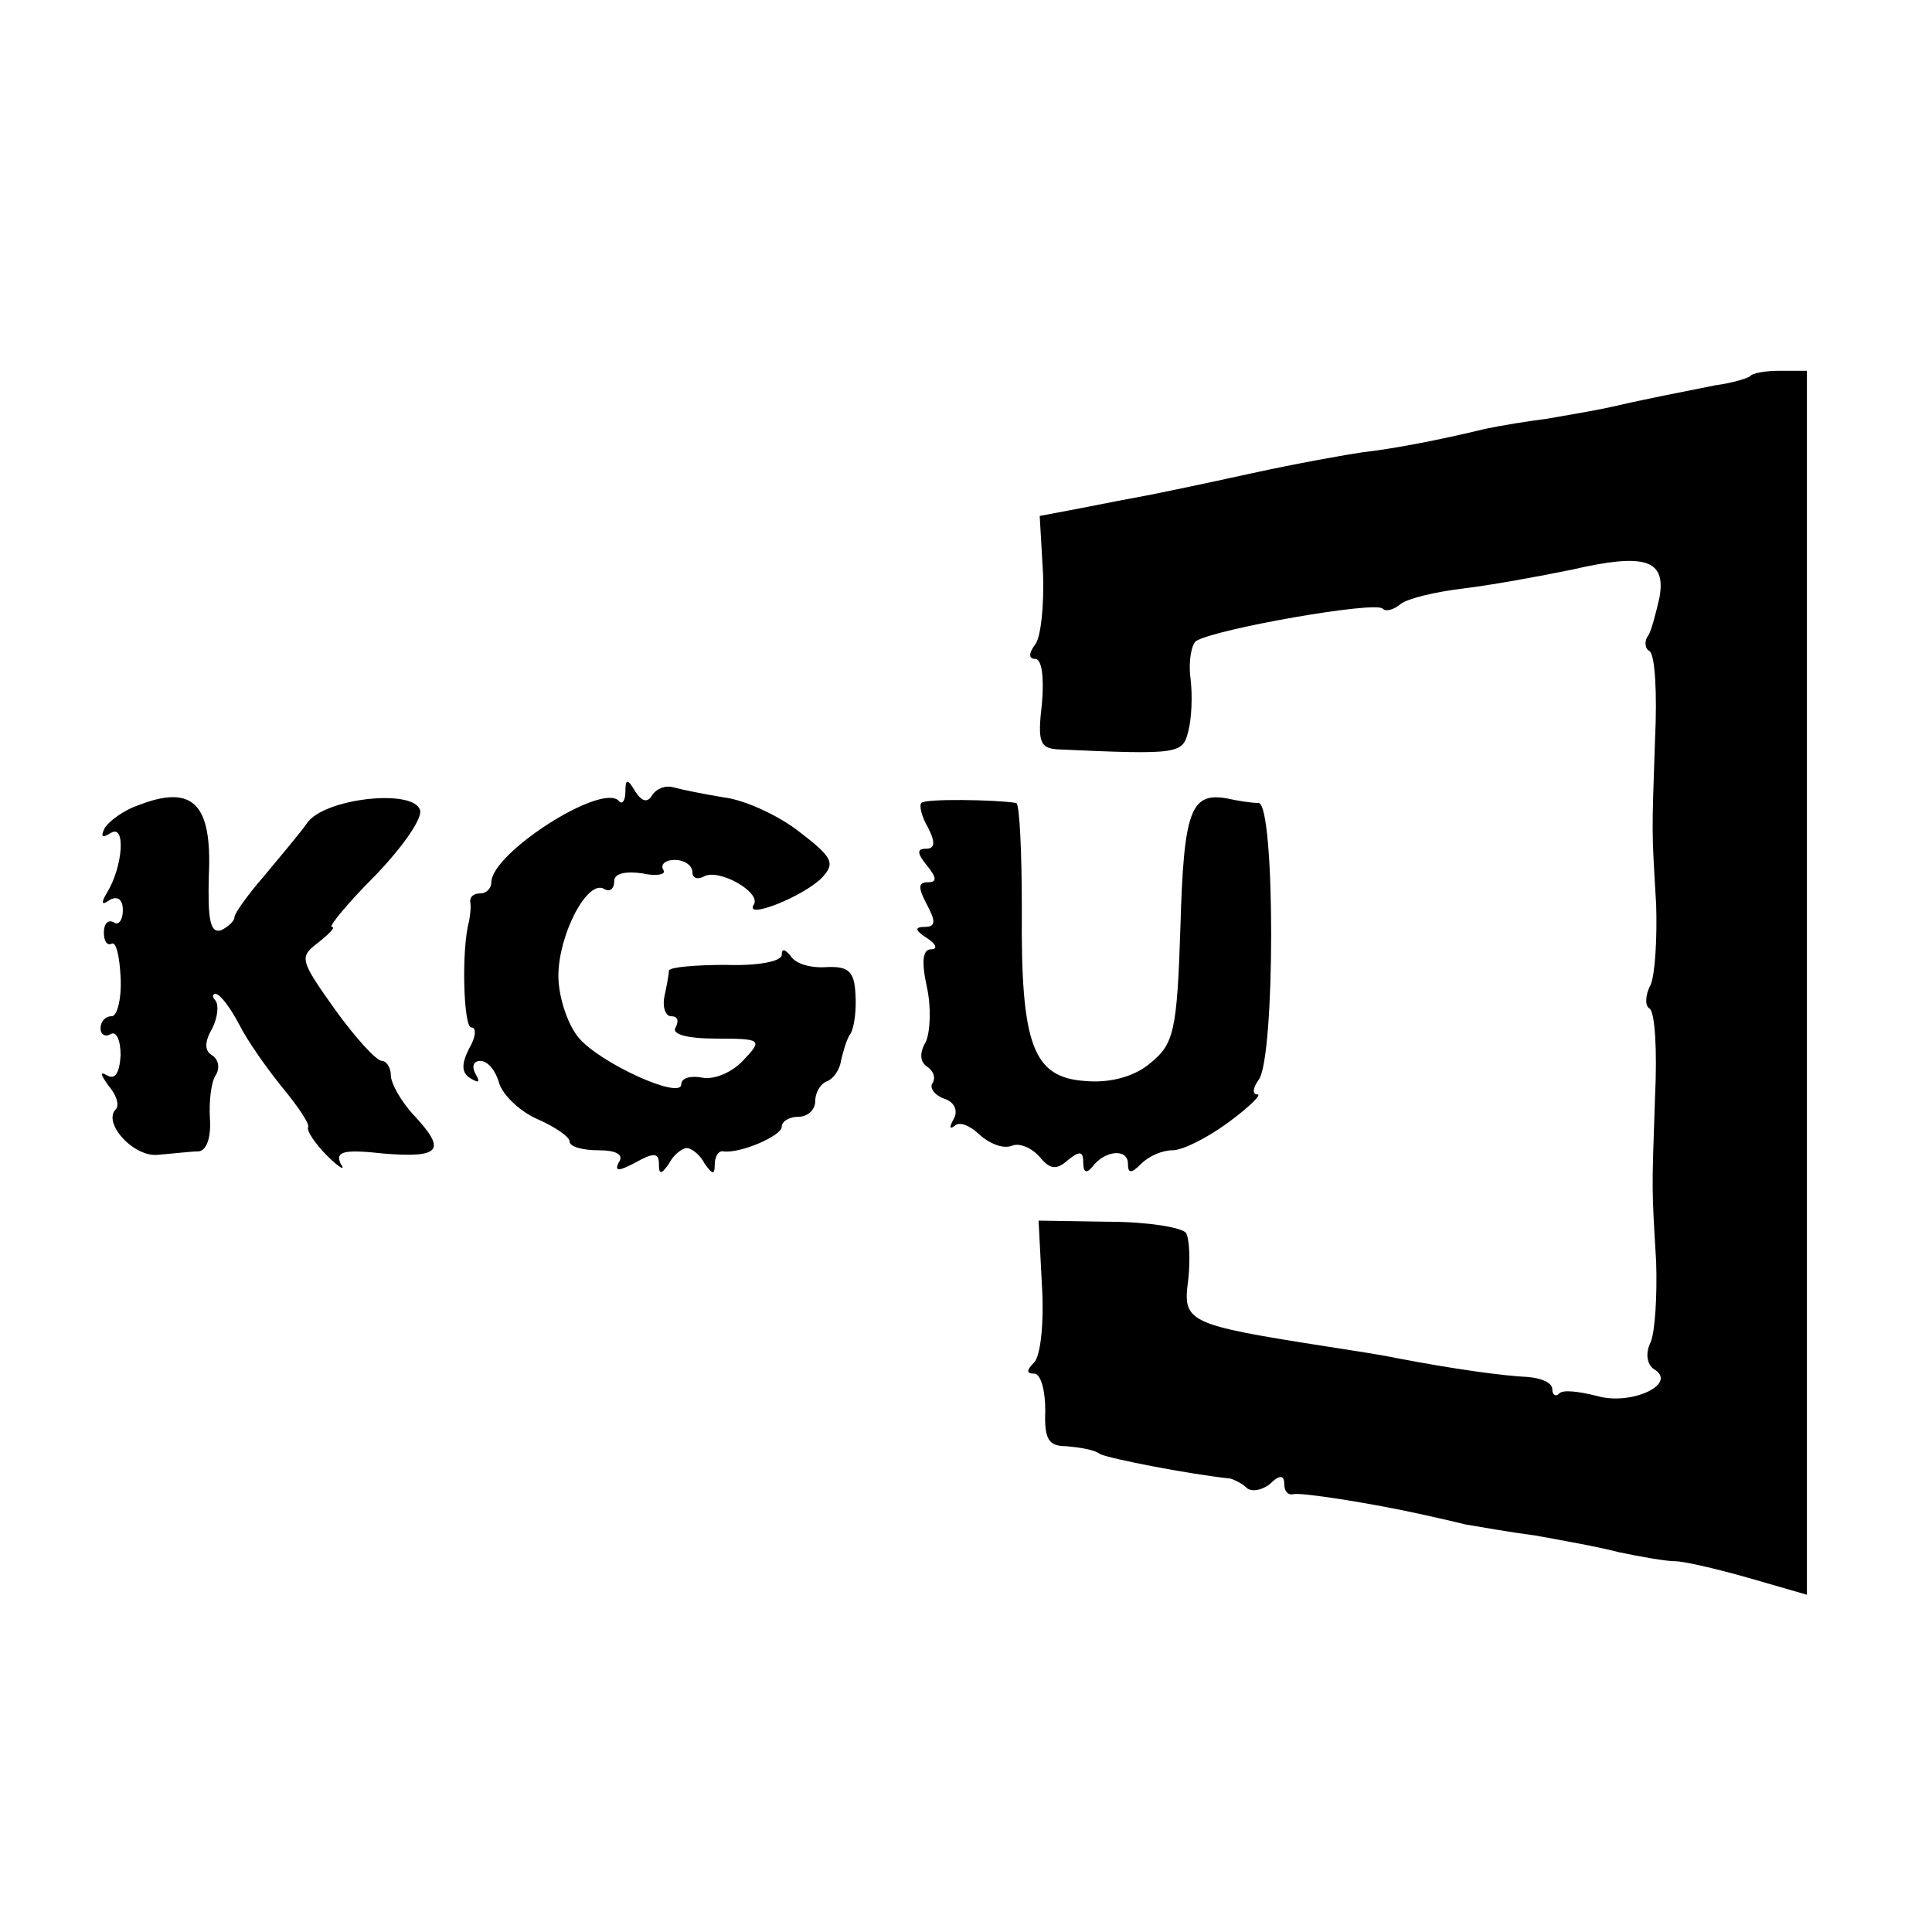
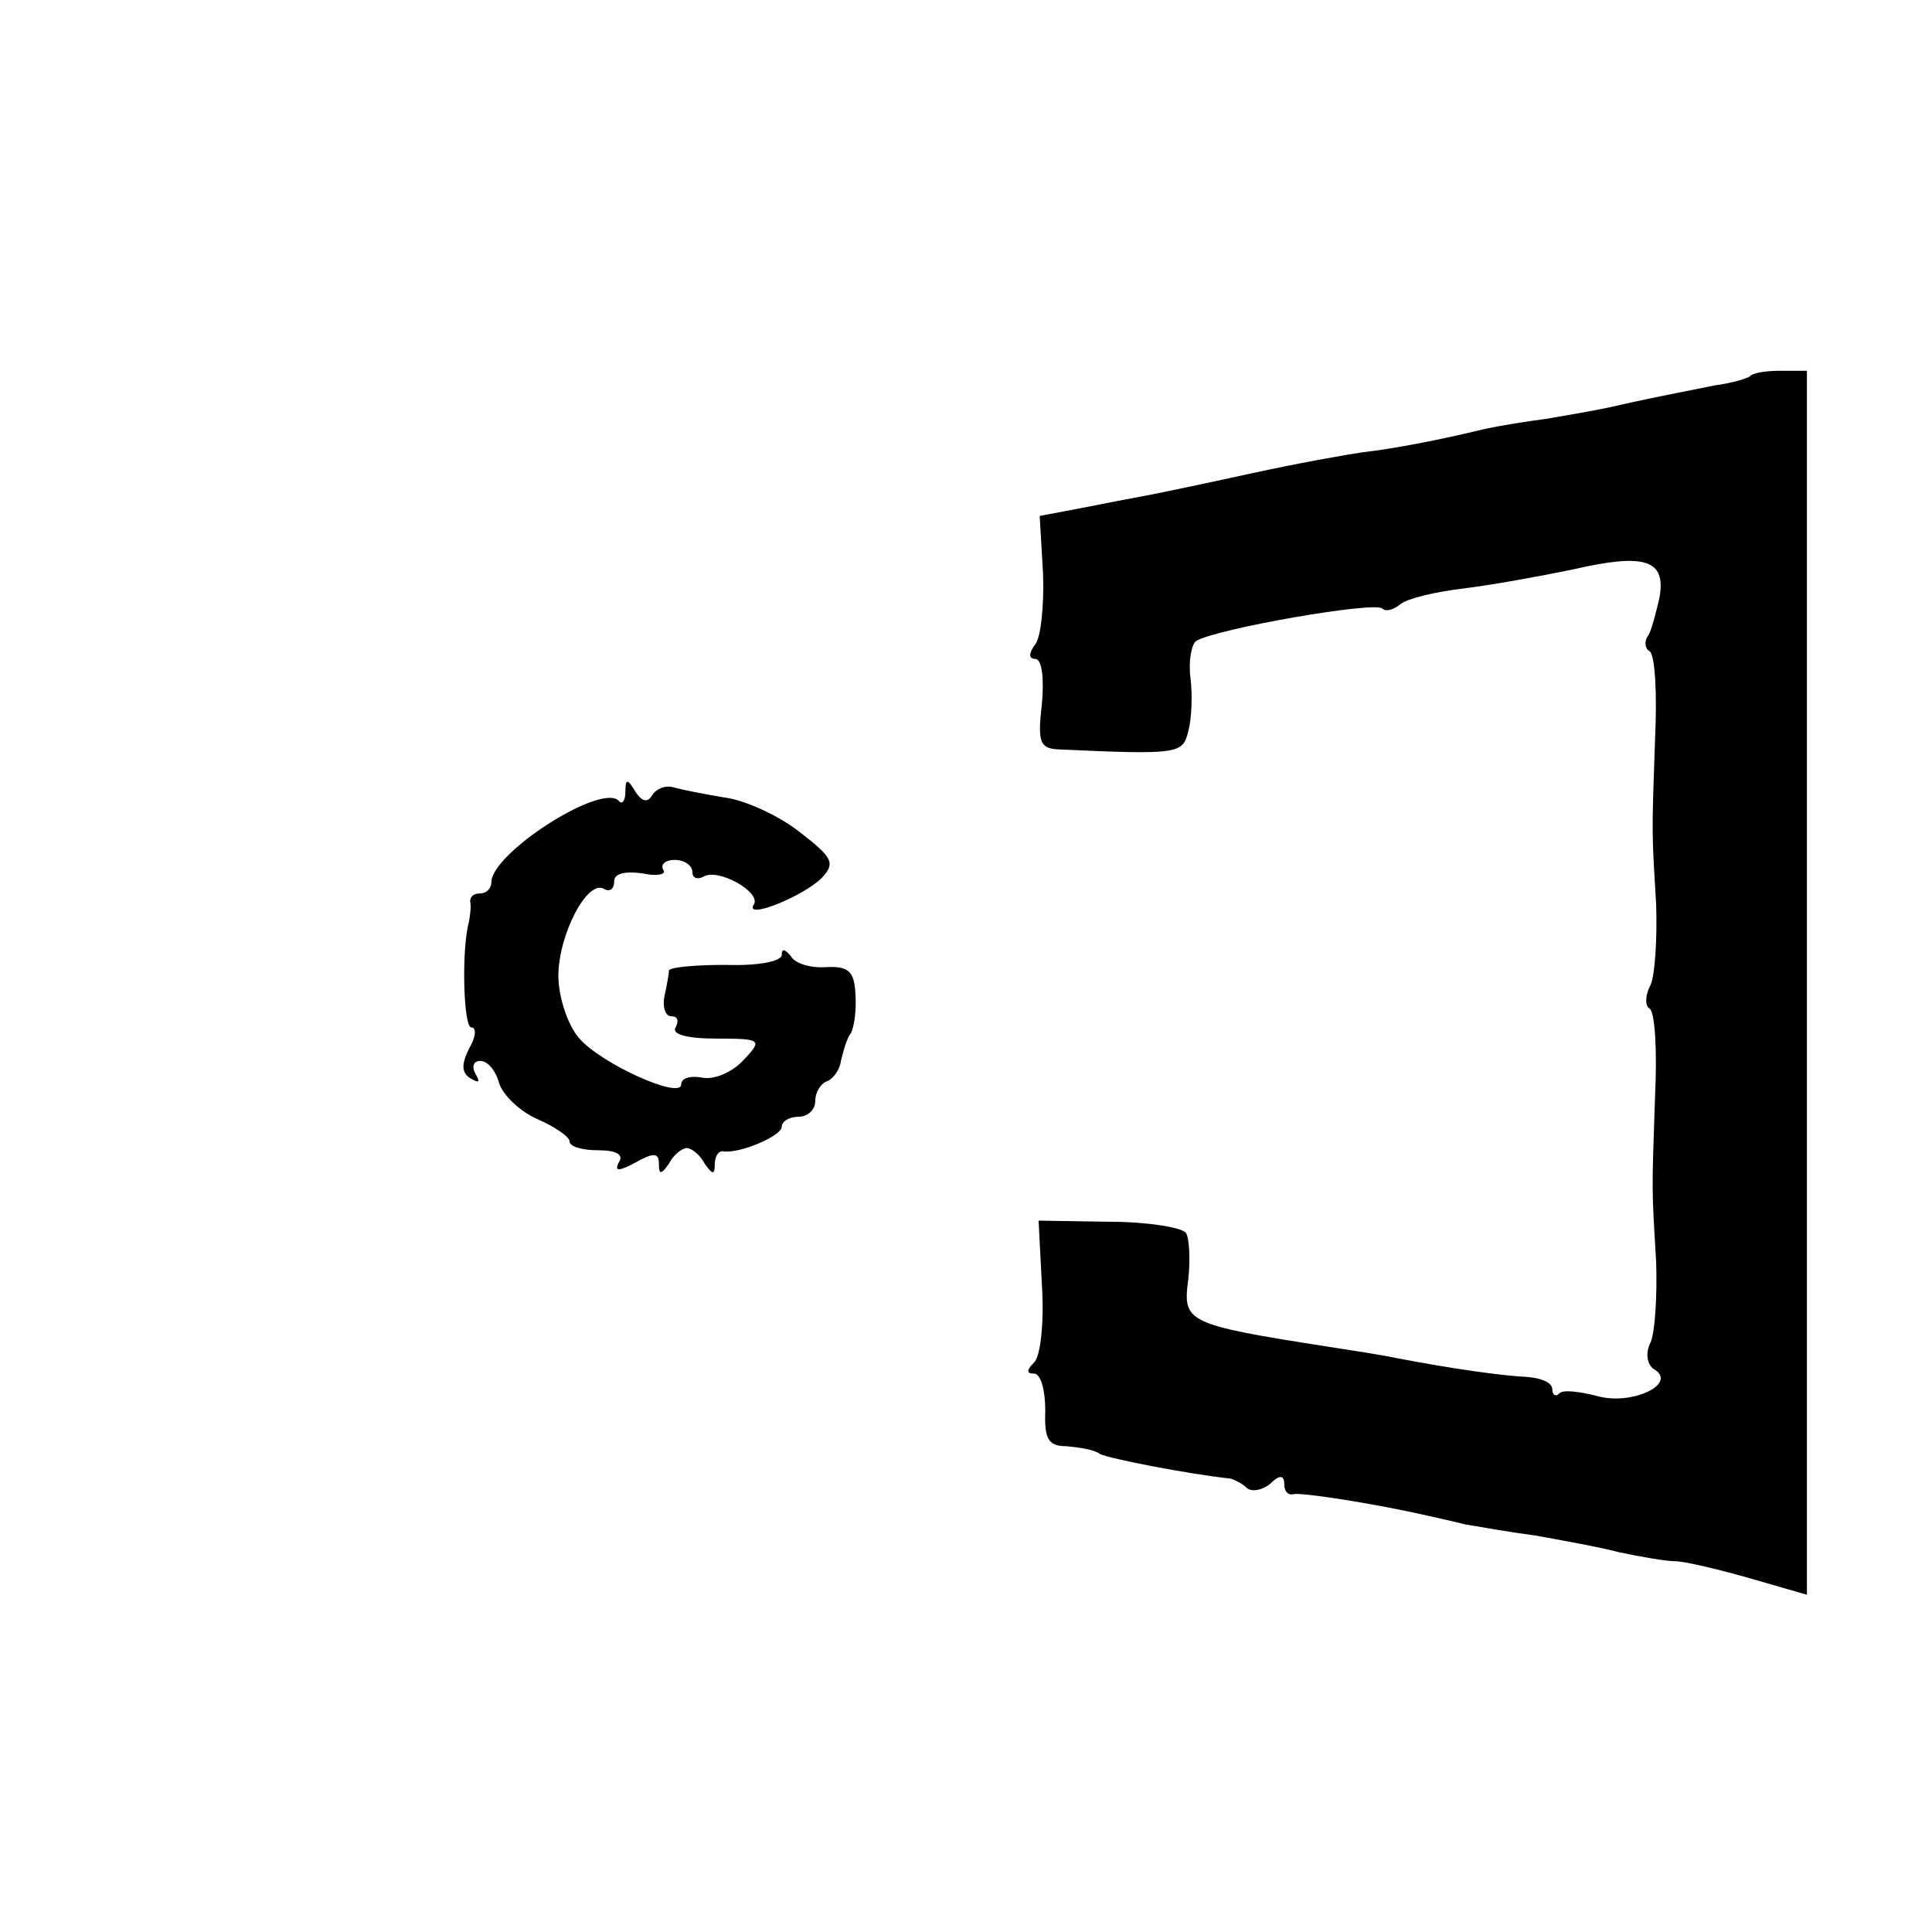
<svg xmlns="http://www.w3.org/2000/svg" version="1.0" width="173pt" height="173pt" viewBox="0 0 173 173" preserveAspectRatio="xMidYMid meet">
  <g transform="translate(0,173) scale(0.1,-0.1)" fill="#000000" stroke="none">
    <path d="M1567 1393 c-3 -2 -16 -6 -31 -8 -35 -7 -66 -13 -96 -20 -14 -3 -38 -7 -55 -10 -16 -2 -41 -6 -55 -9 -41 -10 -83 -18 -110 -21 -14 -2 -59 -10 -100 -19 -41 -9 -84 -18 -95 -20 -11 -2 -37 -7 -57 -11 l-37 -7 3 -52 c1 -28 -2 -57 -7 -63 -6 -8 -6 -13 0 -13 6 0 8 -17 6 -40 -4 -34 -2 -40 14 -41 109 -5 112 -4 117 16 3 11 4 32 2 48 -2 15 1 30 5 33 18 11 161 36 167 29 3 -3 10 -1 16 4 6 5 31 11 56 14 25 3 69 11 98 17 65 15 84 9 78 -25 -3 -13 -7 -29 -10 -34 -4 -5 -3 -12 1 -14 5 -3 7 -38 5 -79 -3 -88 -3 -80 1 -148 1 -30 -1 -63 -5 -72 -5 -9 -5 -19 -1 -21 5 -3 7 -38 5 -79 -3 -88 -3 -80 1 -148 1 -30 -1 -63 -5 -72 -5 -10 -3 -20 3 -24 22 -13 -20 -33 -51 -24 -16 4 -31 6 -34 2 -3 -3 -6 -1 -6 4 0 6 -10 10 -22 11 -22 1 -66 7 -118 17 -14 3 -41 7 -60 10 -128 20 -131 22 -126 60 2 18 1 37 -2 42 -4 5 -35 10 -69 10 l-63 1 3 -58 c2 -32 -1 -63 -7 -69 -7 -7 -7 -10 0 -10 6 0 10 -15 10 -33 -1 -26 3 -32 19 -32 11 -1 25 -3 30 -7 8 -4 79 -18 117 -22 3 -1 10 -4 14 -8 4 -4 13 -3 21 3 9 9 13 8 13 0 0 -6 3 -10 8 -9 6 2 70 -8 115 -18 9 -2 27 -6 39 -9 12 -2 40 -7 63 -10 22 -4 56 -10 75 -15 19 -4 42 -8 50 -8 8 0 38 -7 66 -15 l52 -15 0 548 0 548 -24 0 c-13 0 -25 -2 -27 -5z" />
    <path d="M560 1021 c0 -8 -3 -12 -6 -8 -16 16 -114 -47 -114 -73 0 -5 -4 -10 -10 -10 -6 0 -9 -3 -9 -7 1 -5 0 -12 -1 -18 -7 -25 -5 -95 2 -95 5 0 4 -9 -2 -19 -7 -14 -7 -22 2 -27 7 -4 8 -3 4 4 -4 7 -2 12 4 12 7 0 14 -9 17 -20 3 -10 18 -25 34 -32 16 -7 29 -16 29 -20 0 -5 12 -8 26 -8 16 0 23 -4 18 -11 -4 -8 0 -8 15 0 16 9 21 9 21 -1 0 -10 2 -10 9 0 4 8 12 14 16 14 4 0 12 -6 16 -14 7 -10 9 -10 9 -1 0 7 3 13 8 12 15 -2 52 14 52 22 0 5 7 9 15 9 8 0 15 6 15 14 0 8 5 16 11 18 5 2 11 10 12 18 2 8 5 20 9 25 3 6 5 21 4 35 -1 20 -6 25 -26 24 -14 -1 -28 3 -32 10 -5 6 -8 7 -8 1 0 -6 -22 -10 -50 -9 -27 0 -50 -2 -51 -5 0 -3 -2 -14 -4 -23 -2 -10 1 -18 6 -18 6 0 7 -4 4 -10 -4 -6 10 -10 36 -10 41 0 42 -1 25 -19 -10 -11 -26 -18 -37 -16 -10 2 -19 0 -19 -6 0 -14 -73 19 -92 42 -10 12 -18 37 -18 55 0 37 26 87 41 78 5 -3 9 0 9 7 0 7 10 9 25 7 13 -3 22 -1 19 3 -3 5 2 9 10 9 9 0 16 -5 16 -11 0 -5 4 -7 10 -4 13 8 52 -14 45 -25 -9 -14 44 7 61 24 12 13 10 18 -20 41 -19 15 -50 29 -68 31 -18 3 -38 7 -45 9 -7 2 -15 -1 -19 -7 -4 -7 -9 -6 -15 3 -7 12 -9 12 -9 0z" />
-     <path d="M124 1009 c-12 -4 -25 -13 -30 -20 -4 -8 -3 -10 5 -5 14 9 11 -30 -3 -53 -6 -10 -5 -12 2 -7 7 4 12 1 12 -9 0 -9 -4 -14 -8 -11 -5 3 -9 -1 -9 -9 0 -8 3 -12 7 -10 4 2 7 -11 8 -30 1 -19 -3 -35 -8 -35 -6 0 -10 -5 -10 -11 0 -5 4 -8 9 -5 5 3 9 -5 9 -19 -1 -16 -5 -22 -12 -18 -7 4 -6 1 1 -9 7 -8 10 -17 7 -21 -13 -12 16 -44 38 -41 13 1 29 3 36 3 7 1 11 12 10 29 -1 15 1 33 5 39 4 6 3 14 -3 18 -7 4 -7 12 0 24 5 10 6 21 3 25 -3 3 -3 6 0 6 4 0 13 -12 21 -27 8 -16 26 -41 39 -57 14 -17 24 -32 23 -35 -2 -3 6 -15 17 -26 11 -11 17 -14 12 -7 -5 11 3 13 39 9 51 -4 56 3 26 35 -11 12 -20 28 -20 35 0 7 -4 13 -8 13 -5 0 -24 21 -42 46 -32 45 -32 47 -15 60 10 8 16 14 12 14 -3 0 14 21 39 46 25 26 43 52 40 59 -7 19 -86 10 -101 -12 -7 -10 -25 -31 -39 -48 -14 -16 -26 -33 -26 -36 0 -4 -6 -9 -12 -12 -10 -3 -12 10 -11 49 3 64 -14 82 -63 63z" />
-     <path d="M825 1011 c-2 -2 0 -12 6 -22 7 -14 6 -19 -2 -19 -8 0 -8 -4 1 -15 9 -11 9 -15 1 -15 -9 0 -9 -5 -1 -20 8 -15 8 -20 -2 -20 -9 0 -9 -3 2 -10 8 -5 10 -10 4 -10 -8 0 -9 -11 -4 -34 4 -18 3 -40 -1 -49 -6 -10 -5 -18 1 -22 6 -4 8 -10 5 -15 -3 -4 2 -11 11 -14 9 -3 12 -11 8 -18 -4 -7 -4 -10 1 -6 4 4 14 0 22 -8 9 -8 21 -13 29 -10 7 3 18 -2 25 -10 9 -11 15 -12 25 -3 11 9 14 8 14 -2 0 -9 3 -10 8 -4 11 15 32 17 32 3 0 -9 3 -9 12 0 7 7 19 12 28 12 9 0 31 11 50 25 19 14 30 25 26 25 -5 0 -4 6 1 13 15 19 15 247 0 248 -7 0 -19 2 -28 4 -33 6 -39 -11 -42 -115 -3 -94 -6 -105 -27 -122 -14 -12 -36 -18 -58 -16 -47 3 -58 32 -57 153 0 52 -2 95 -5 96 -19 3 -82 4 -85 0z" />
+     <path d="M825 1011 z" />
  </g>
</svg>